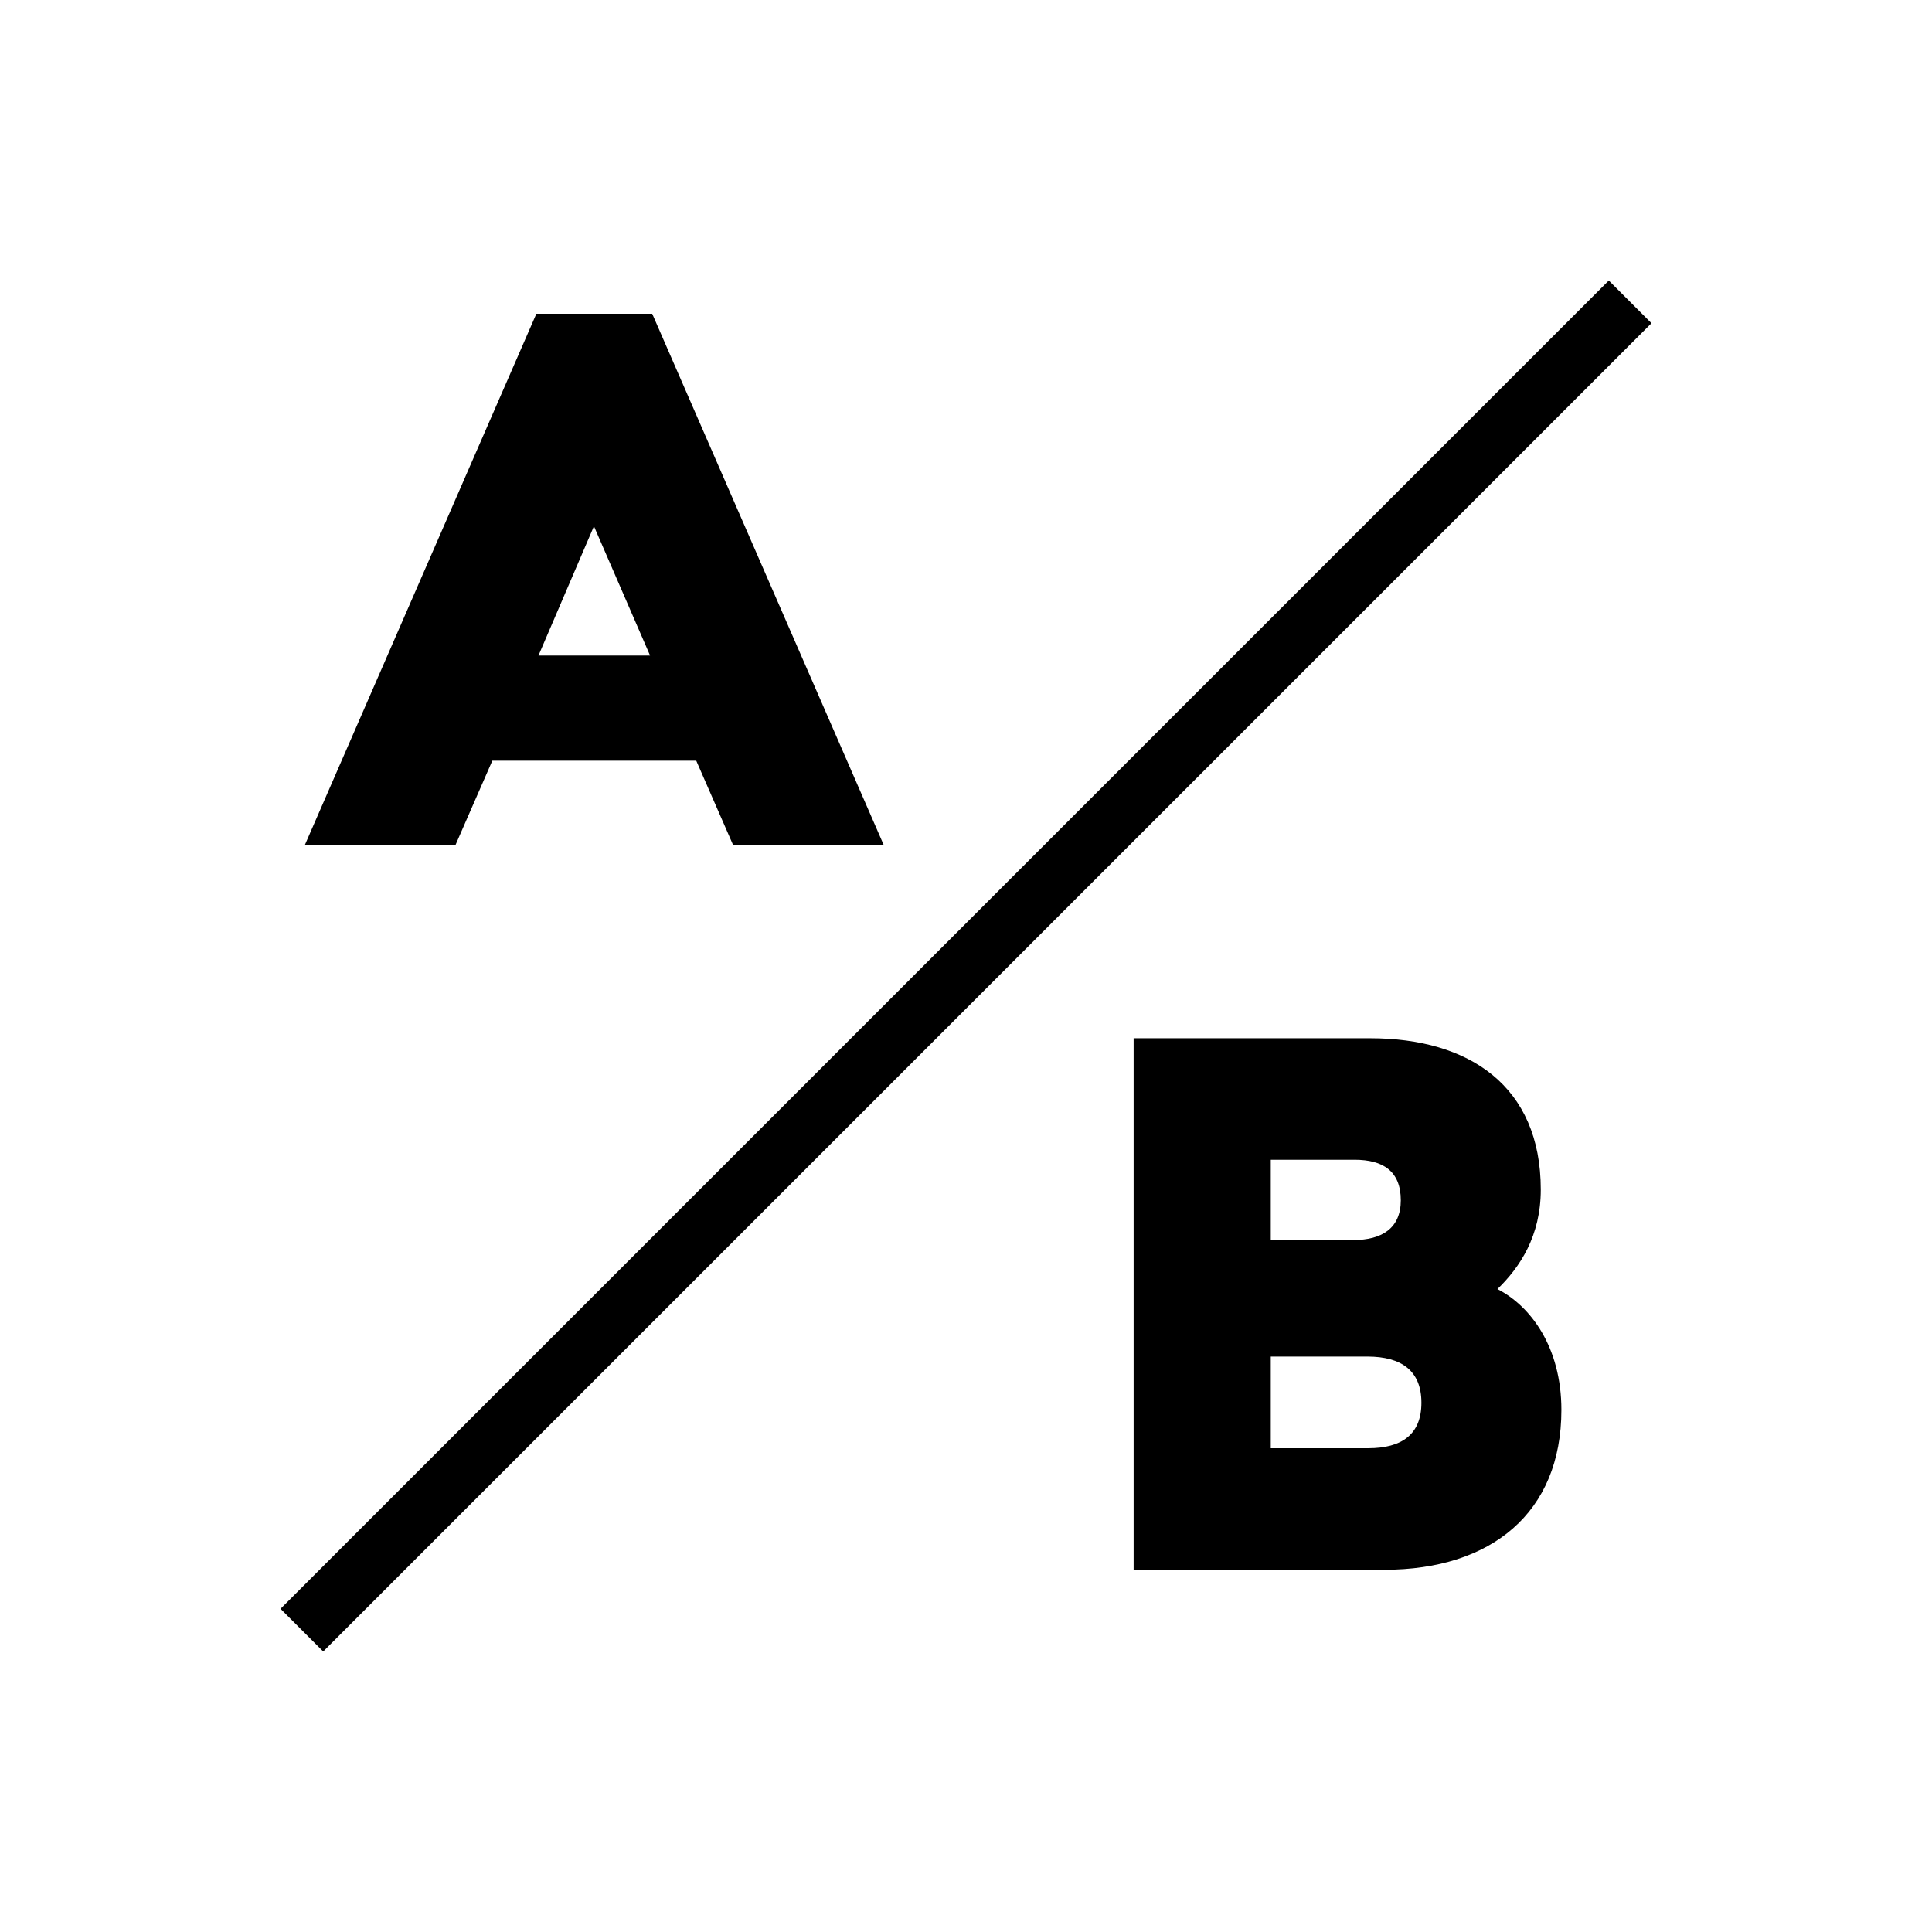
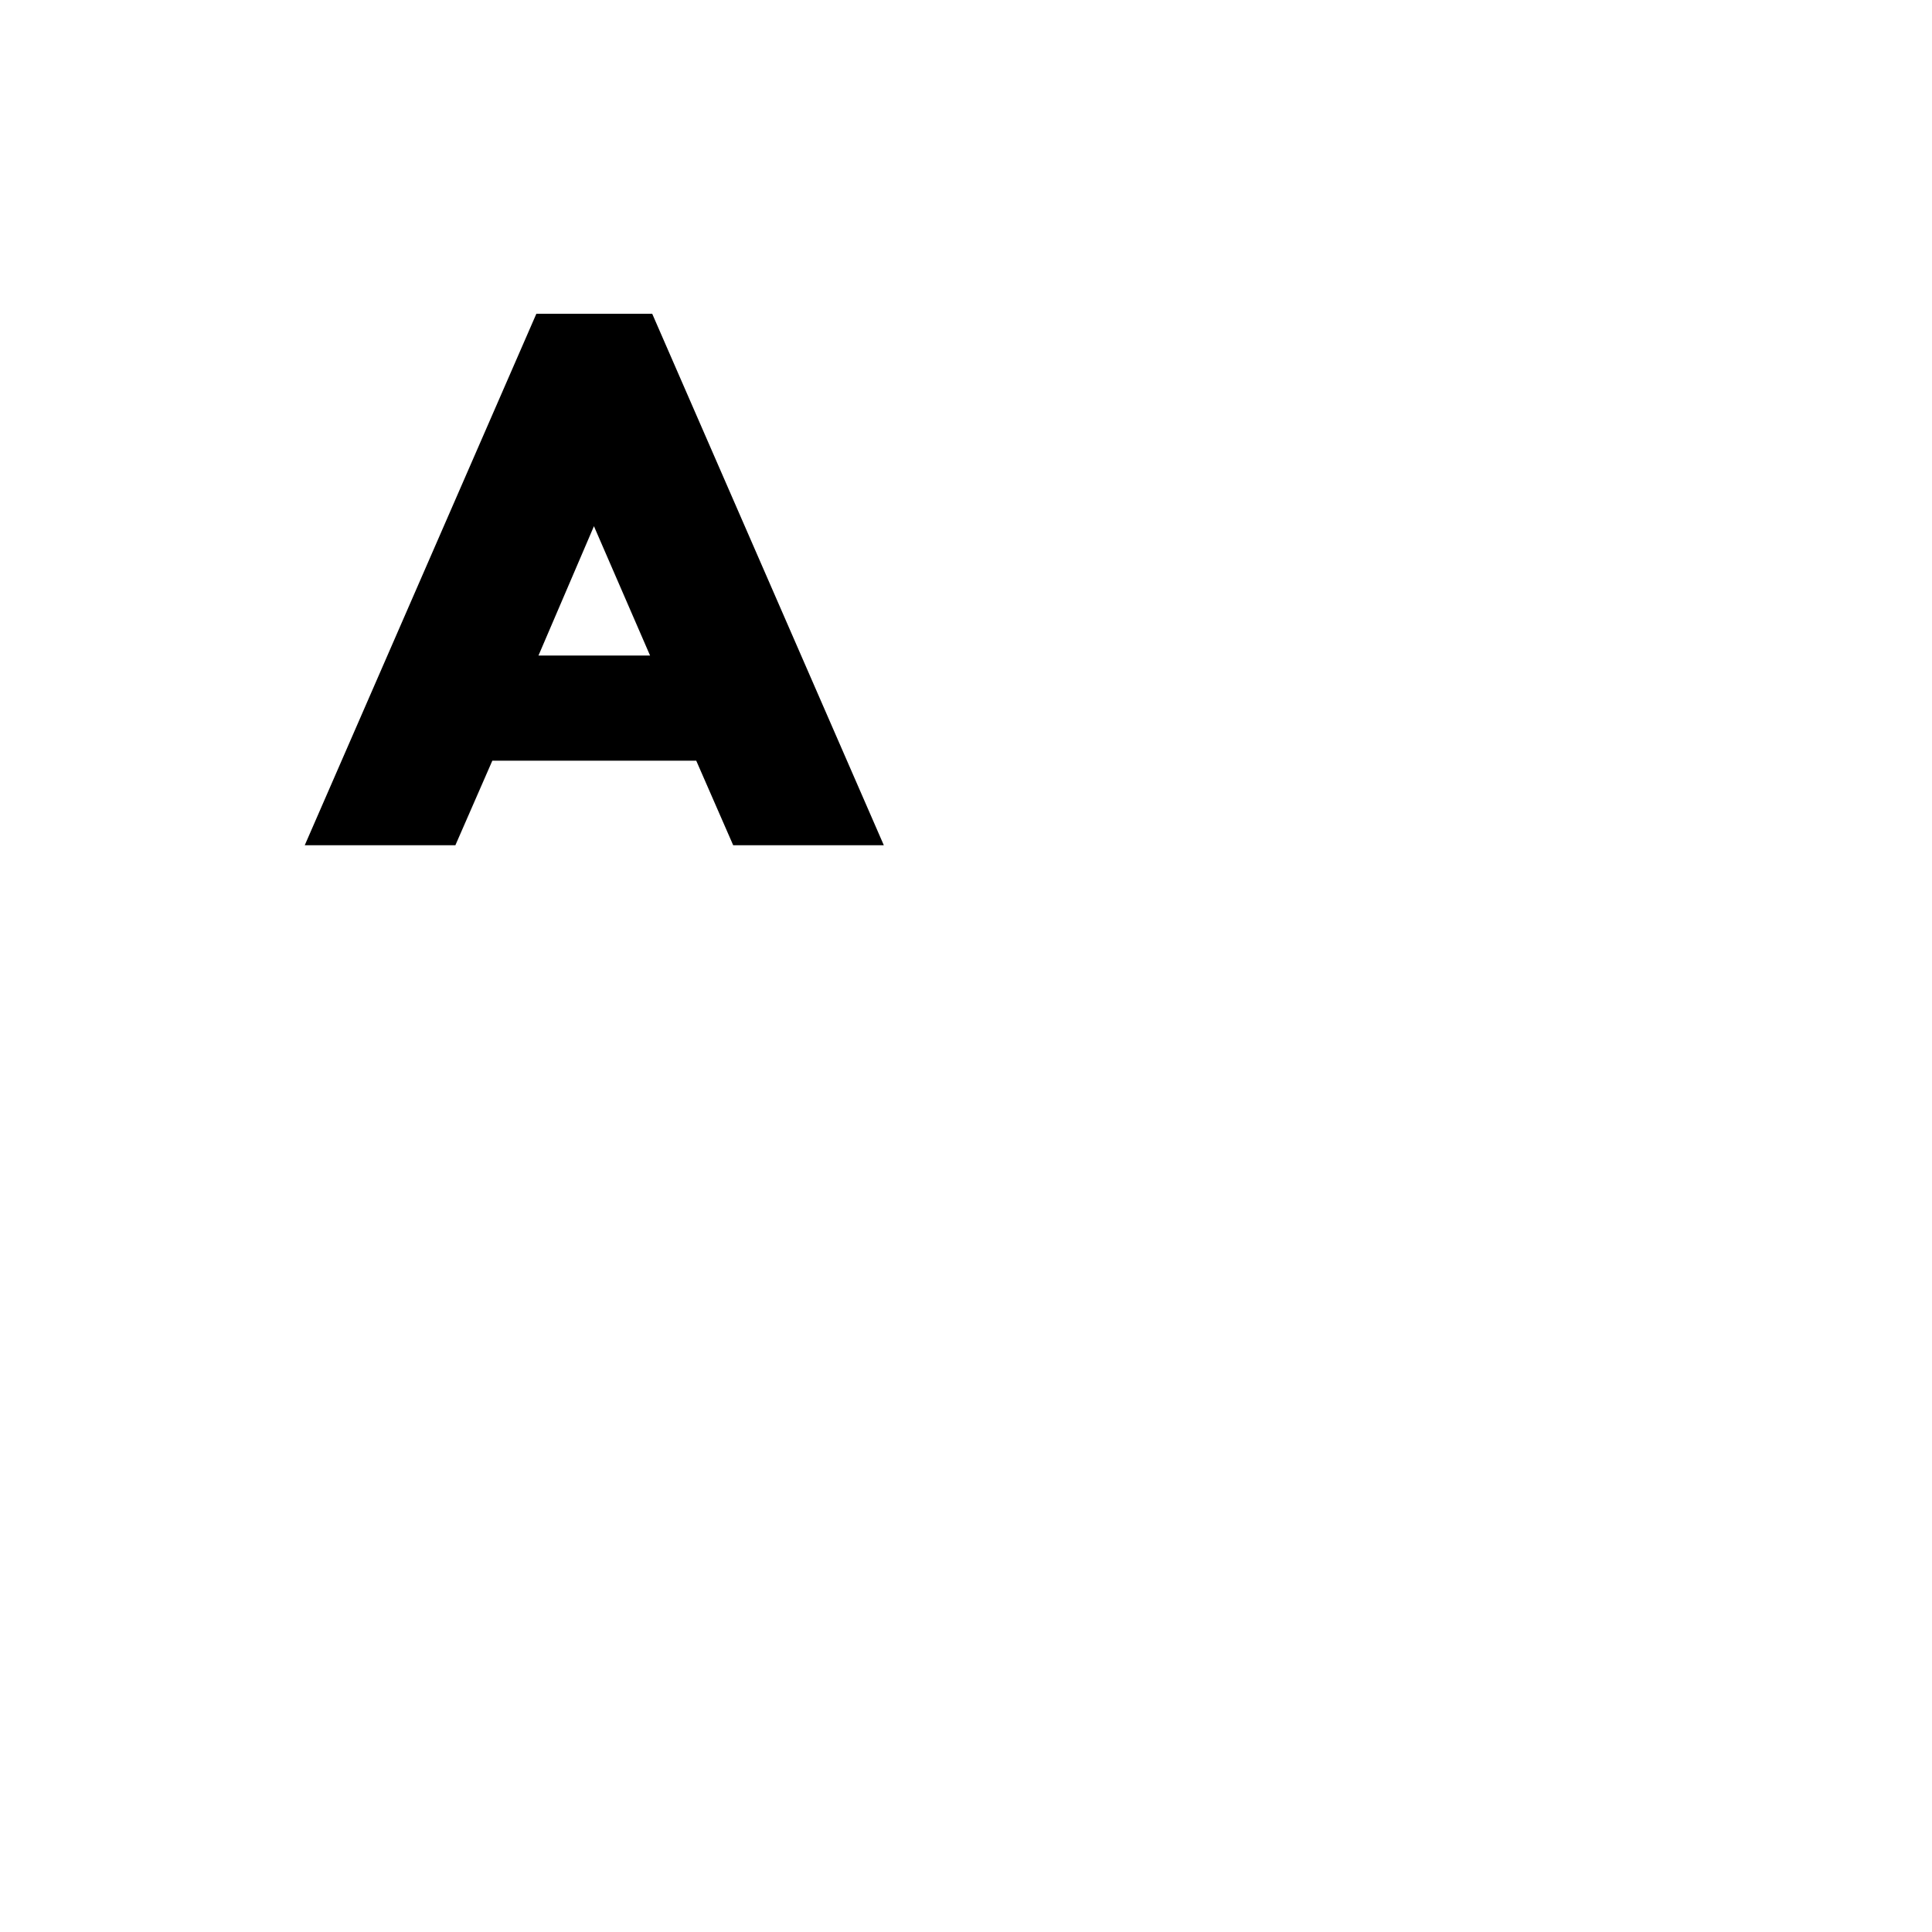
<svg xmlns="http://www.w3.org/2000/svg" fill="none" height="64" viewBox="0 0 64 64" width="64">
-   <path d="m10 54 44-44" stroke="#000" stroke-width="2" />
  <g fill="#000">
    <path d="m29.278 28h-4.99l-1.224-2.801h-6.755l-1.224 2.801h-4.99l7.673-17.607h3.837zm-11.44-6.285h3.696l-1.859-4.284z" />
-     <path d="m37.553 34.393h7.838c3.272 0 5.649 1.577 5.649 5.014 0 1.53-.683 2.566-1.436 3.295 1.106.565 2.119 1.93 2.119 4.002 0 3.413-2.33 5.296-5.861 5.296h-8.309zm4.543 4.025v2.66h2.73c.965 0 1.577-.4 1.577-1.318 0-.965-.589-1.342-1.53-1.342zm0 6.52v3.036h3.225c1.106 0 1.765-.447 1.765-1.506 0-1.059-.659-1.53-1.789-1.53z" />
  </g>
</svg>